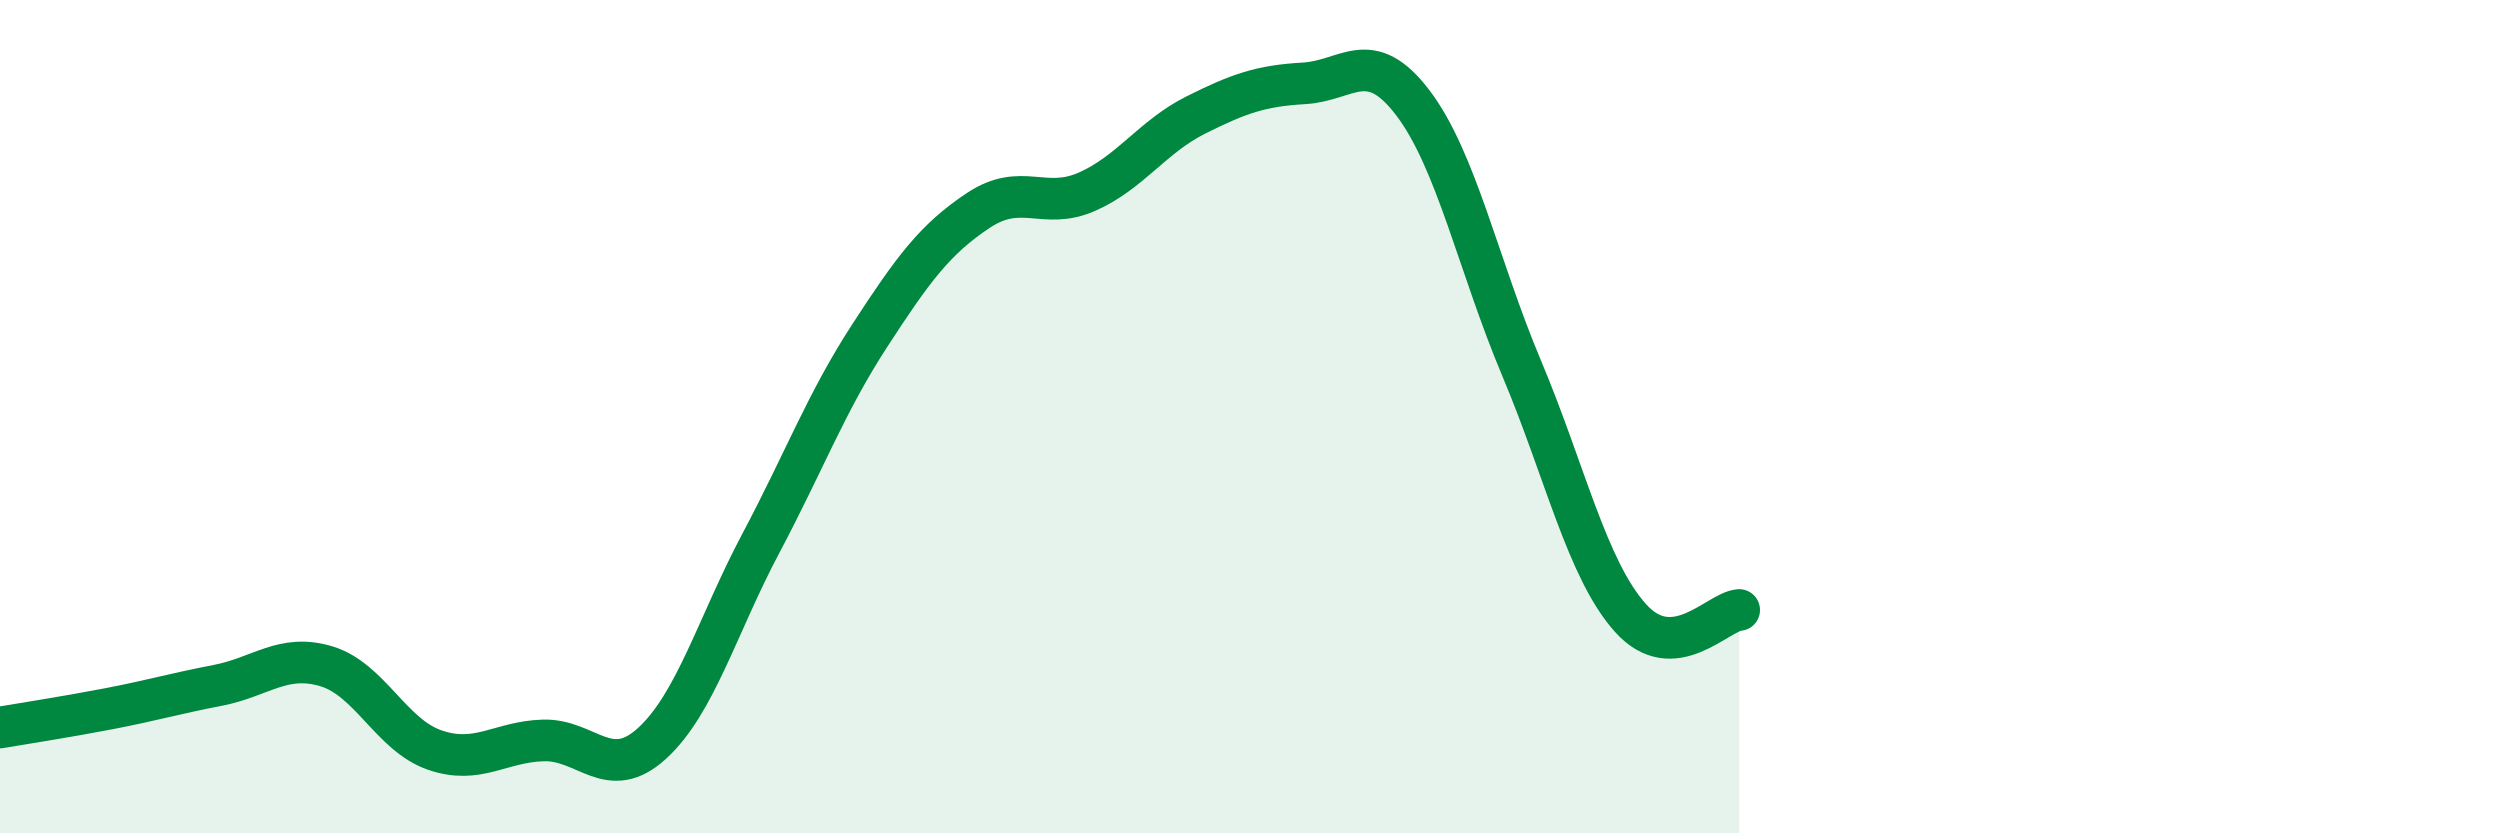
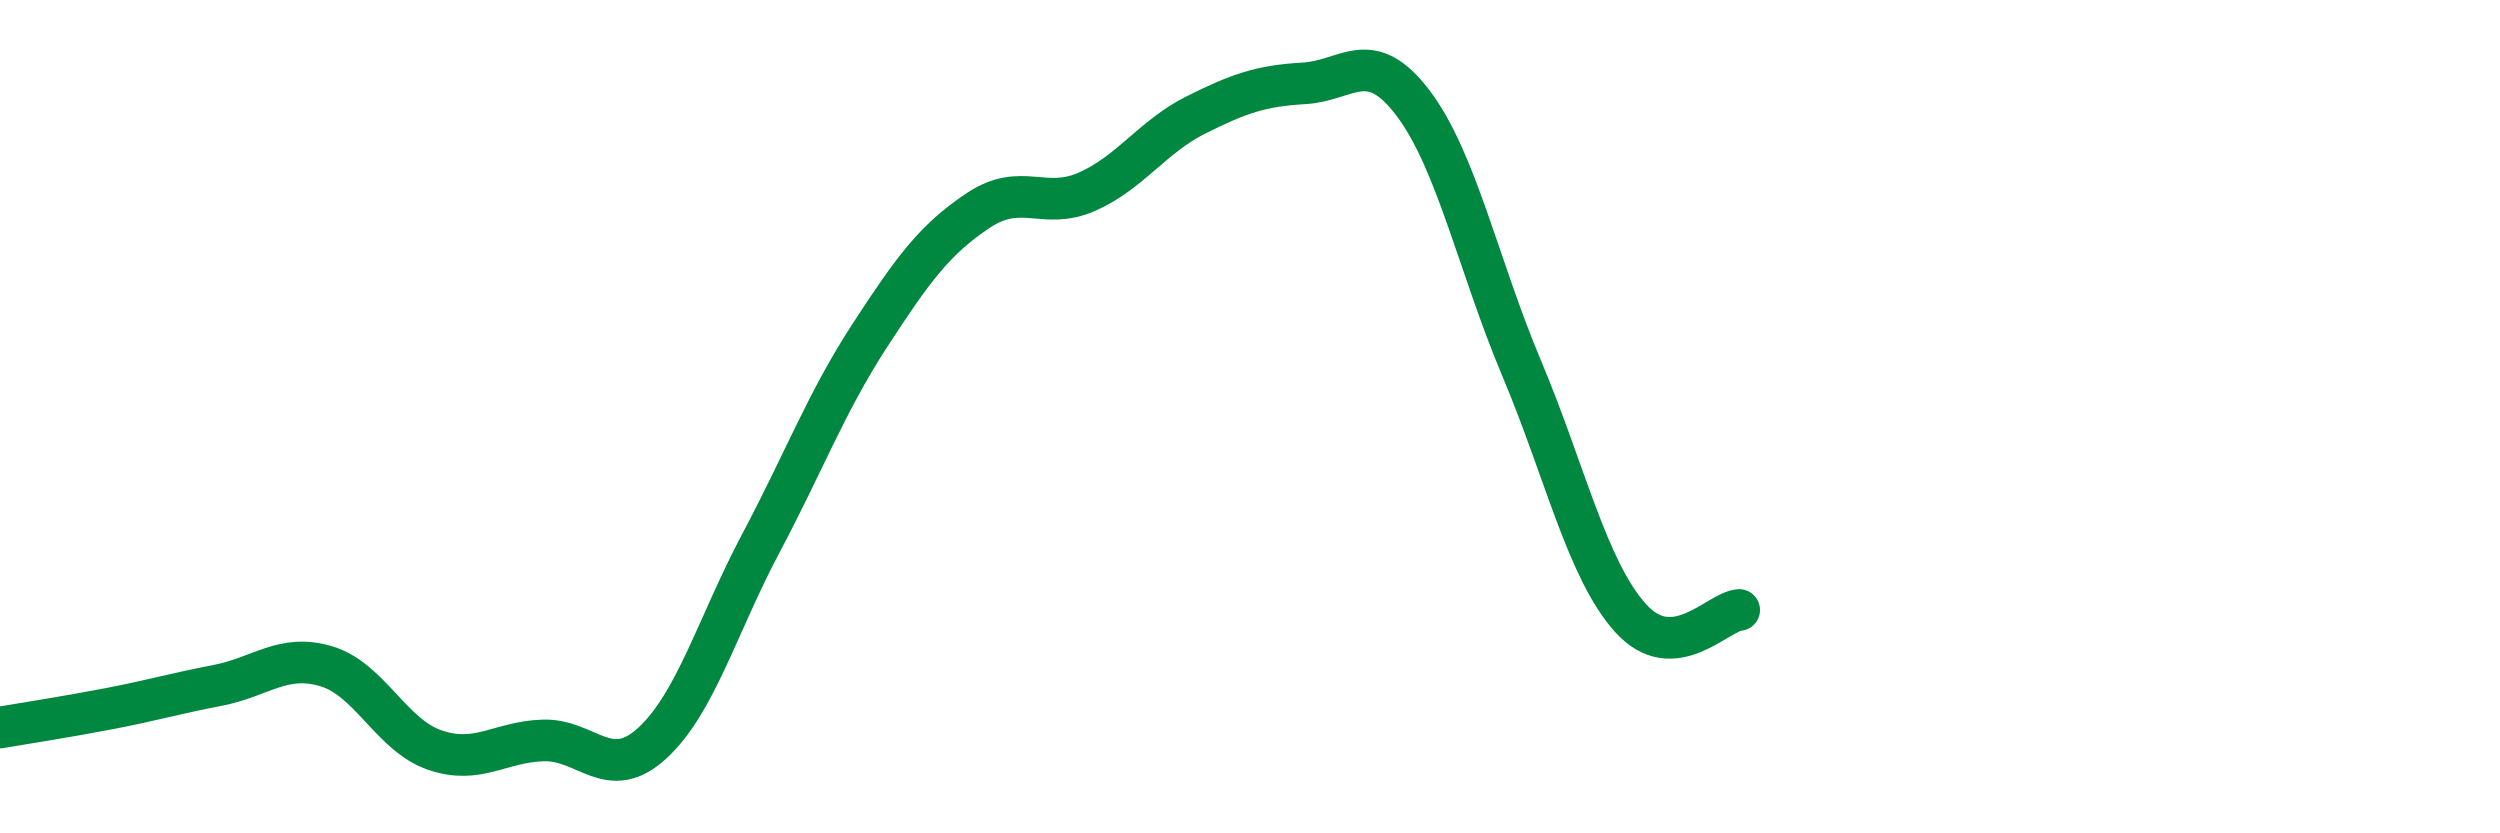
<svg xmlns="http://www.w3.org/2000/svg" width="60" height="20" viewBox="0 0 60 20">
-   <path d="M 0,17.46 C 0.52,17.37 1.57,17.21 2.61,17.01 C 3.65,16.81 4.18,16.65 5.22,16.45 C 6.26,16.25 6.79,15.68 7.83,15.99 C 8.87,16.3 9.39,17.64 10.43,18 C 11.47,18.36 12,17.8 13.04,17.77 C 14.08,17.74 14.61,18.79 15.65,17.84 C 16.69,16.89 17.22,15 18.26,13.04 C 19.3,11.08 19.83,9.66 20.87,8.06 C 21.91,6.46 22.44,5.74 23.48,5.05 C 24.52,4.36 25.05,5.06 26.09,4.6 C 27.13,4.14 27.66,3.28 28.7,2.76 C 29.74,2.24 30.26,2.06 31.3,2 C 32.34,1.94 32.87,1.1 33.91,2.47 C 34.95,3.84 35.48,6.37 36.52,8.84 C 37.56,11.31 38.09,13.67 39.13,14.83 C 40.17,15.99 41.22,14.68 41.74,14.64L41.74 20L0 20Z" fill="#008740" opacity="0.1" stroke-linecap="round" stroke-linejoin="round" />
  <path d="M 0,17.46 C 0.52,17.37 1.57,17.21 2.61,17.01 C 3.65,16.81 4.18,16.65 5.22,16.45 C 6.26,16.25 6.79,15.68 7.83,15.99 C 8.87,16.3 9.39,17.64 10.43,18 C 11.47,18.36 12,17.8 13.04,17.77 C 14.08,17.74 14.61,18.79 15.65,17.84 C 16.69,16.89 17.22,15 18.26,13.04 C 19.3,11.08 19.83,9.66 20.87,8.06 C 21.91,6.46 22.44,5.74 23.48,5.05 C 24.52,4.36 25.05,5.06 26.09,4.6 C 27.13,4.14 27.66,3.28 28.7,2.76 C 29.74,2.24 30.26,2.06 31.3,2 C 32.34,1.94 32.87,1.1 33.91,2.47 C 34.95,3.84 35.48,6.37 36.52,8.84 C 37.56,11.31 38.09,13.67 39.13,14.83 C 40.17,15.99 41.22,14.68 41.74,14.64" stroke="#008740" stroke-width="1" fill="none" stroke-linecap="round" stroke-linejoin="round" />
</svg>